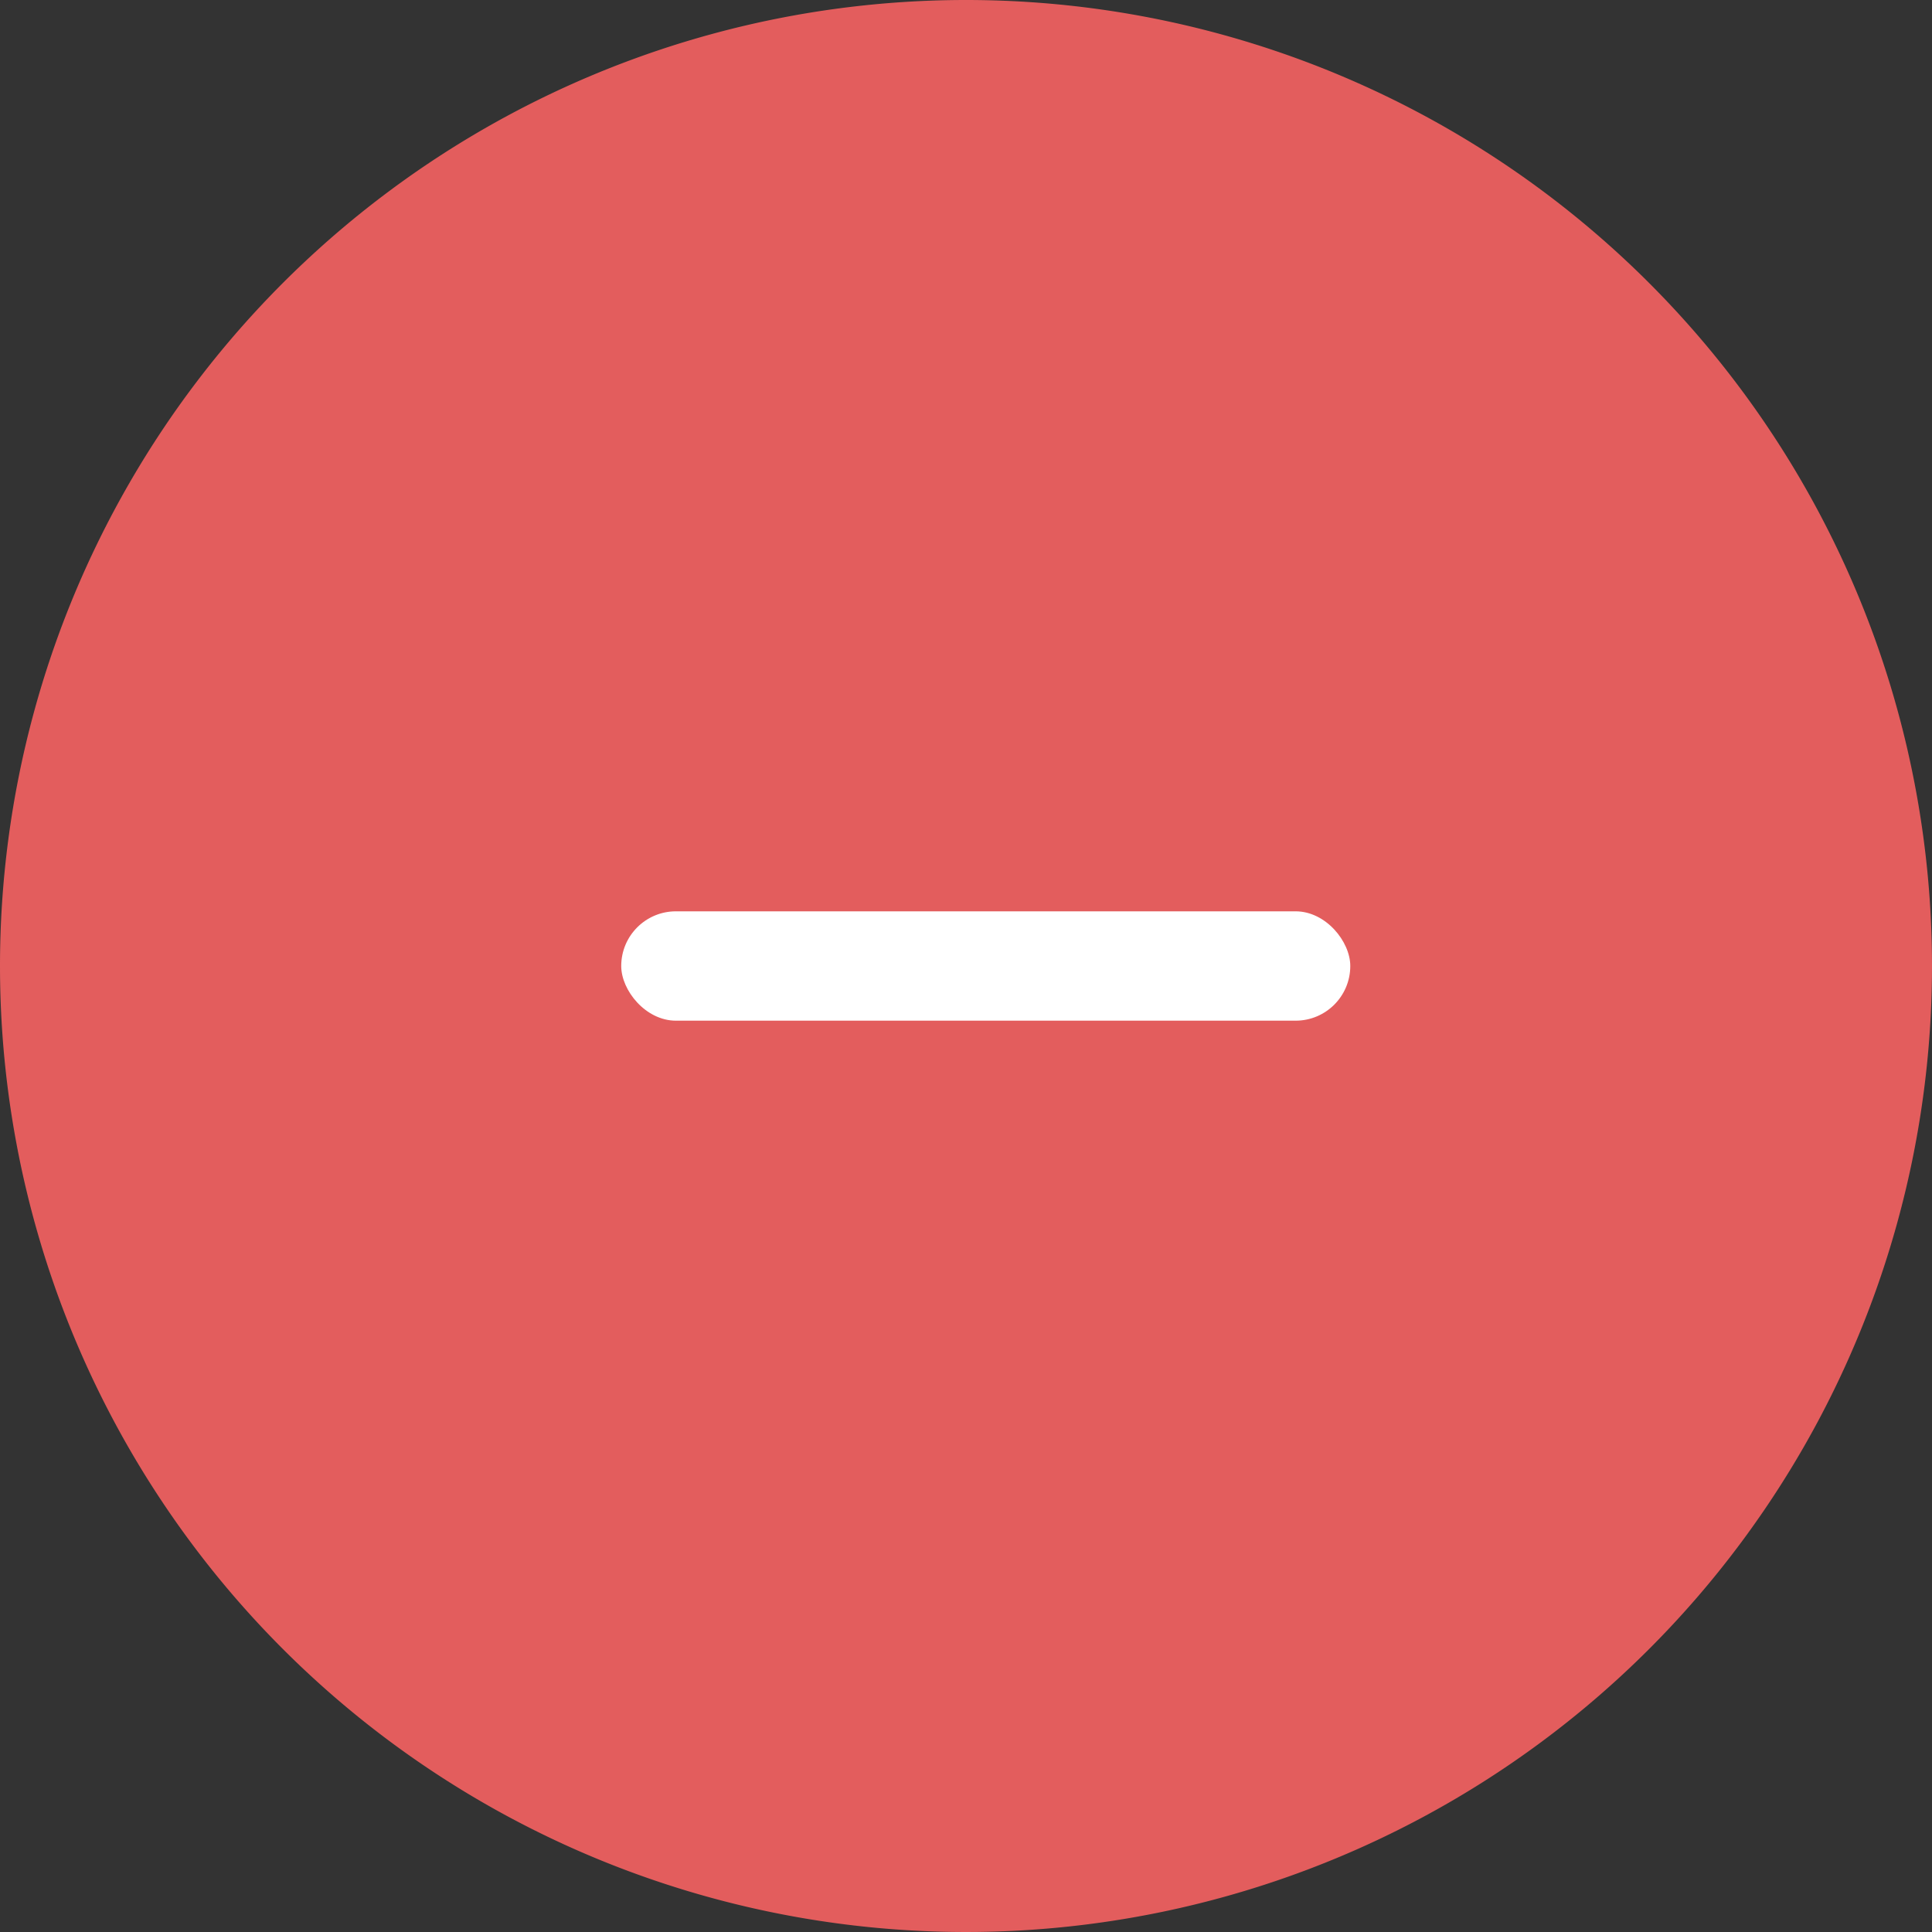
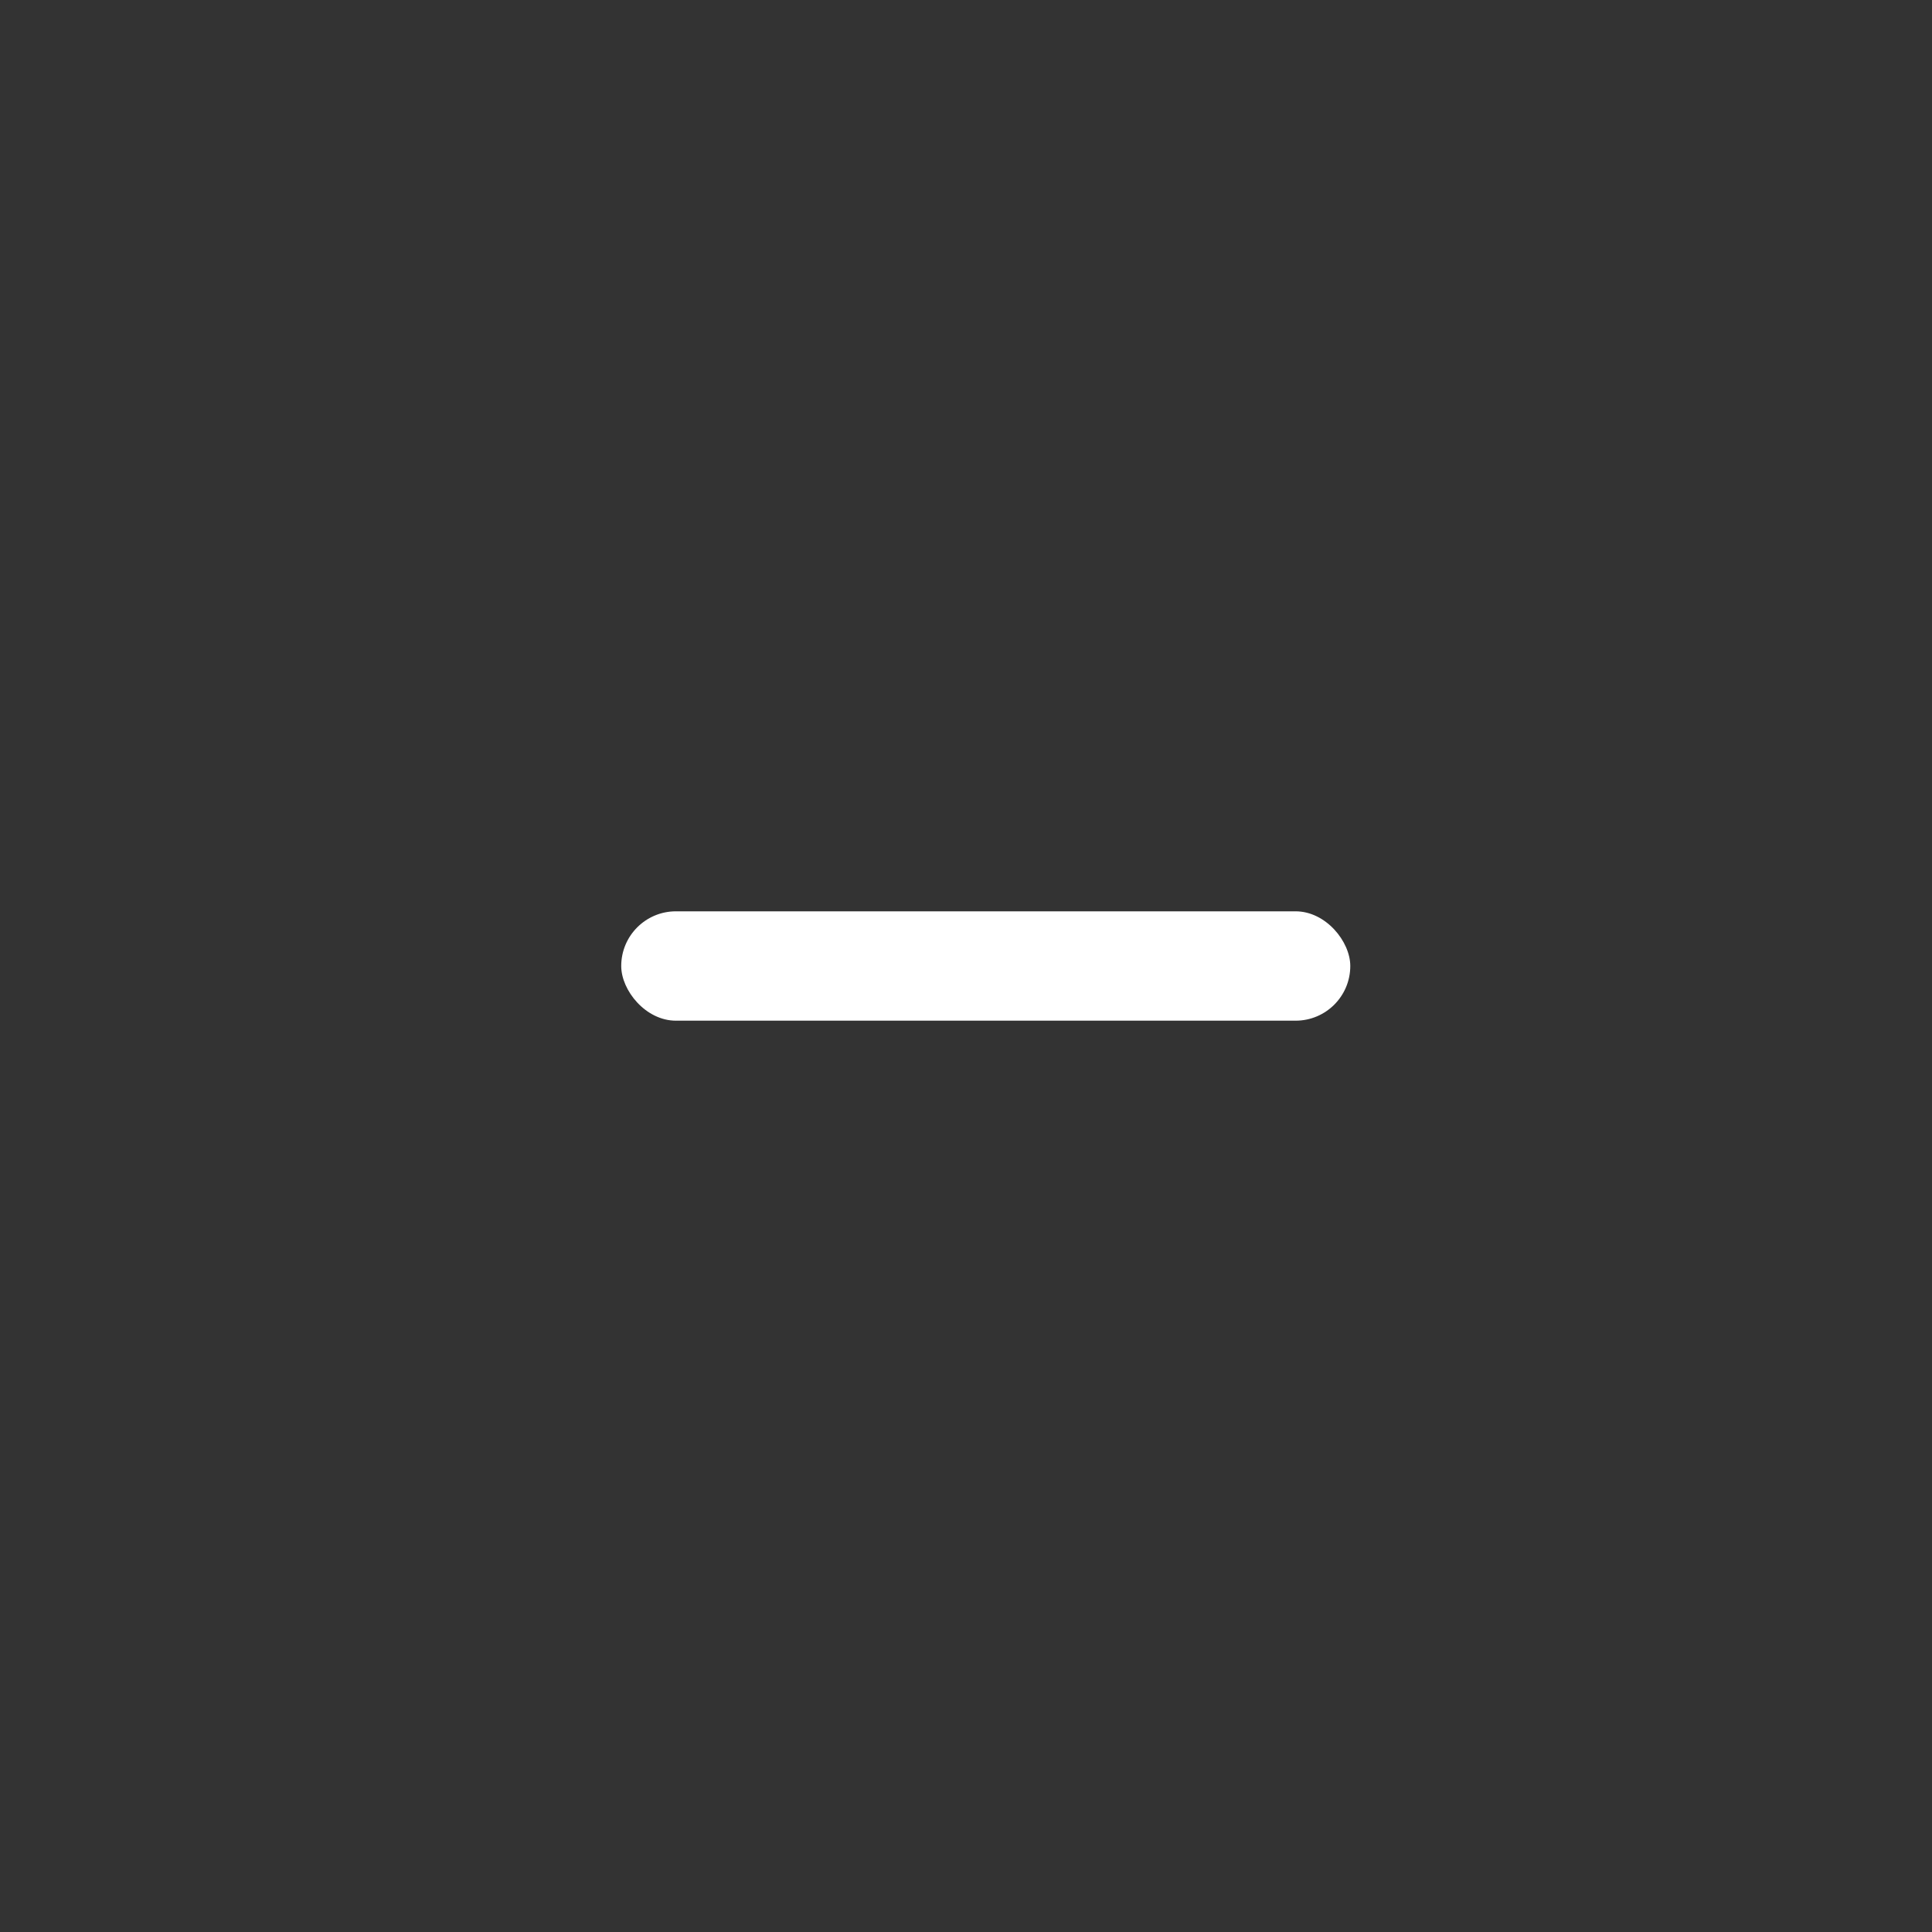
<svg xmlns="http://www.w3.org/2000/svg" id="Groupe_125" data-name="Groupe 125" width="53" height="53" viewBox="0 0 53 53">
  <rect x="0" y="0" width="53" height="53" fill="#333333" stroke="none" />
-   <path id="Tracé_212" data-name="Tracé 212" d="M26.5,0A26.5,26.5,0,1,1,0,26.5,26.5,26.5,0,0,1,26.5,0Z" fill="#e35d5d" />
  <rect id="Rectangle_140" data-name="Rectangle 140" width="20" height="3" rx="1.5" transform="translate(17.042 25)" fill="#fff" />
</svg>